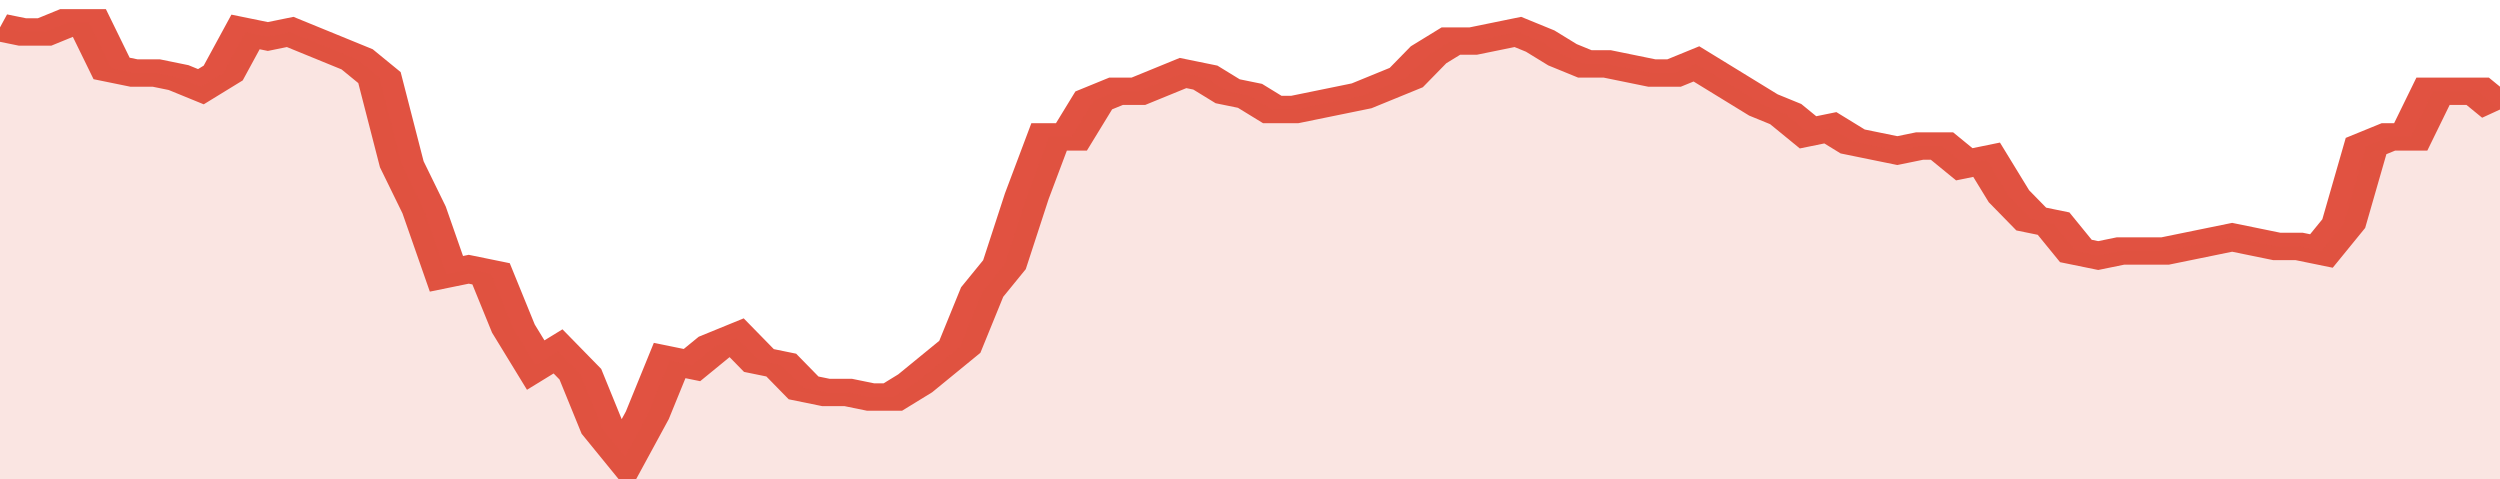
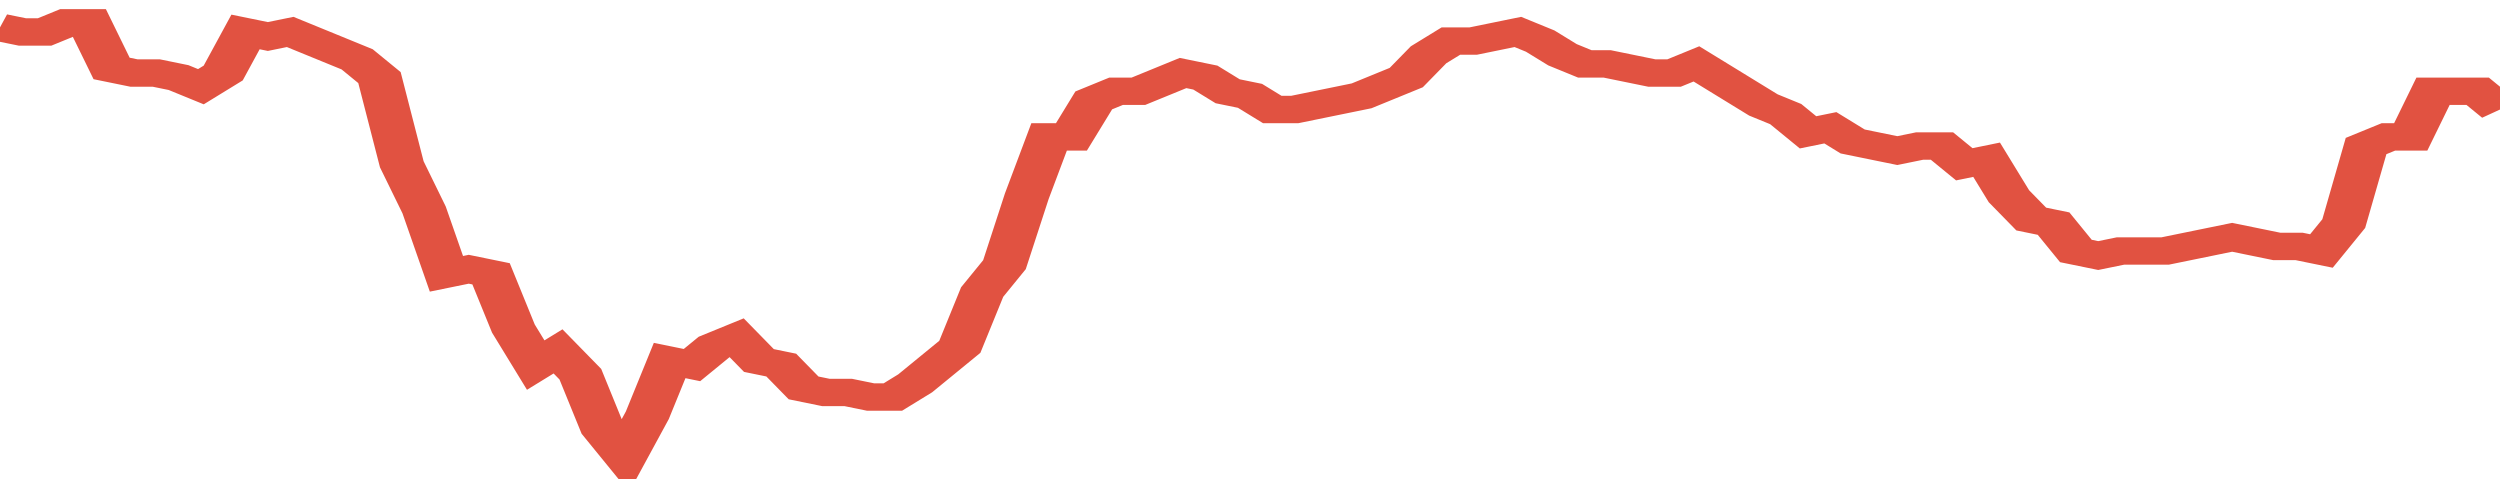
<svg xmlns="http://www.w3.org/2000/svg" viewBox="0 0 336 105" width="120" height="23" preserveAspectRatio="none">
  <polyline fill="none" stroke="#E15241" stroke-width="6" points="0, 6 3, 7 6, 7 9, 5 12, 5 15, 15 18, 16 21, 16 24, 17 27, 19 30, 16 33, 7 36, 8 39, 7 42, 9 45, 11 48, 13 51, 17 54, 36 57, 46 60, 60 63, 59 66, 60 69, 72 72, 80 75, 77 78, 82 81, 94 84, 100 87, 91 90, 79 93, 80 96, 76 99, 74 102, 79 105, 80 108, 85 111, 86 114, 86 117, 87 120, 87 123, 84 126, 80 129, 76 132, 64 135, 58 138, 43 141, 30 144, 30 147, 22 150, 20 153, 20 156, 18 159, 16 162, 17 165, 20 168, 21 171, 24 174, 24 177, 23 180, 22 183, 21 186, 19 189, 17 192, 12 195, 9 198, 9 201, 8 204, 7 207, 9 210, 12 213, 14 216, 14 219, 15 222, 16 225, 16 228, 14 231, 17 234, 20 237, 23 240, 25 243, 29 246, 28 249, 31 252, 32 255, 33 258, 32 261, 32 264, 36 267, 35 270, 43 273, 48 276, 49 279, 55 282, 56 285, 55 288, 55 291, 55 294, 54 297, 53 300, 52 303, 53 306, 54 309, 54 312, 55 315, 49 318, 32 321, 30 324, 30 327, 20 330, 20 333, 20 336, 24 336, 24 "> </polyline>
-   <polygon fill="#E15241" opacity="0.15" points="0, 105 0, 6 3, 7 6, 7 9, 5 12, 5 15, 15 18, 16 21, 16 24, 17 27, 19 30, 16 33, 7 36, 8 39, 7 42, 9 45, 11 48, 13 51, 17 54, 36 57, 46 60, 60 63, 59 66, 60 69, 72 72, 80 75, 77 78, 82 81, 94 84, 100 87, 91 90, 79 93, 80 96, 76 99, 74 102, 79 105, 80 108, 85 111, 86 114, 86 117, 87 120, 87 123, 84 126, 80 129, 76 132, 64 135, 58 138, 43 141, 30 144, 30 147, 22 150, 20 153, 20 156, 18 159, 16 162, 17 165, 20 168, 21 171, 24 174, 24 177, 23 180, 22 183, 21 186, 19 189, 17 192, 12 195, 9 198, 9 201, 8 204, 7 207, 9 210, 12 213, 14 216, 14 219, 15 222, 16 225, 16 228, 14 231, 17 234, 20 237, 23 240, 25 243, 29 246, 28 249, 31 252, 32 255, 33 258, 32 261, 32 264, 36 267, 35 270, 43 273, 48 276, 49 279, 55 282, 56 285, 55 288, 55 291, 55 294, 54 297, 53 300, 52 303, 53 306, 54 309, 54 312, 55 315, 49 318, 32 321, 30 324, 30 327, 20 330, 20 333, 20 336, 24 336, 105 " />
</svg>